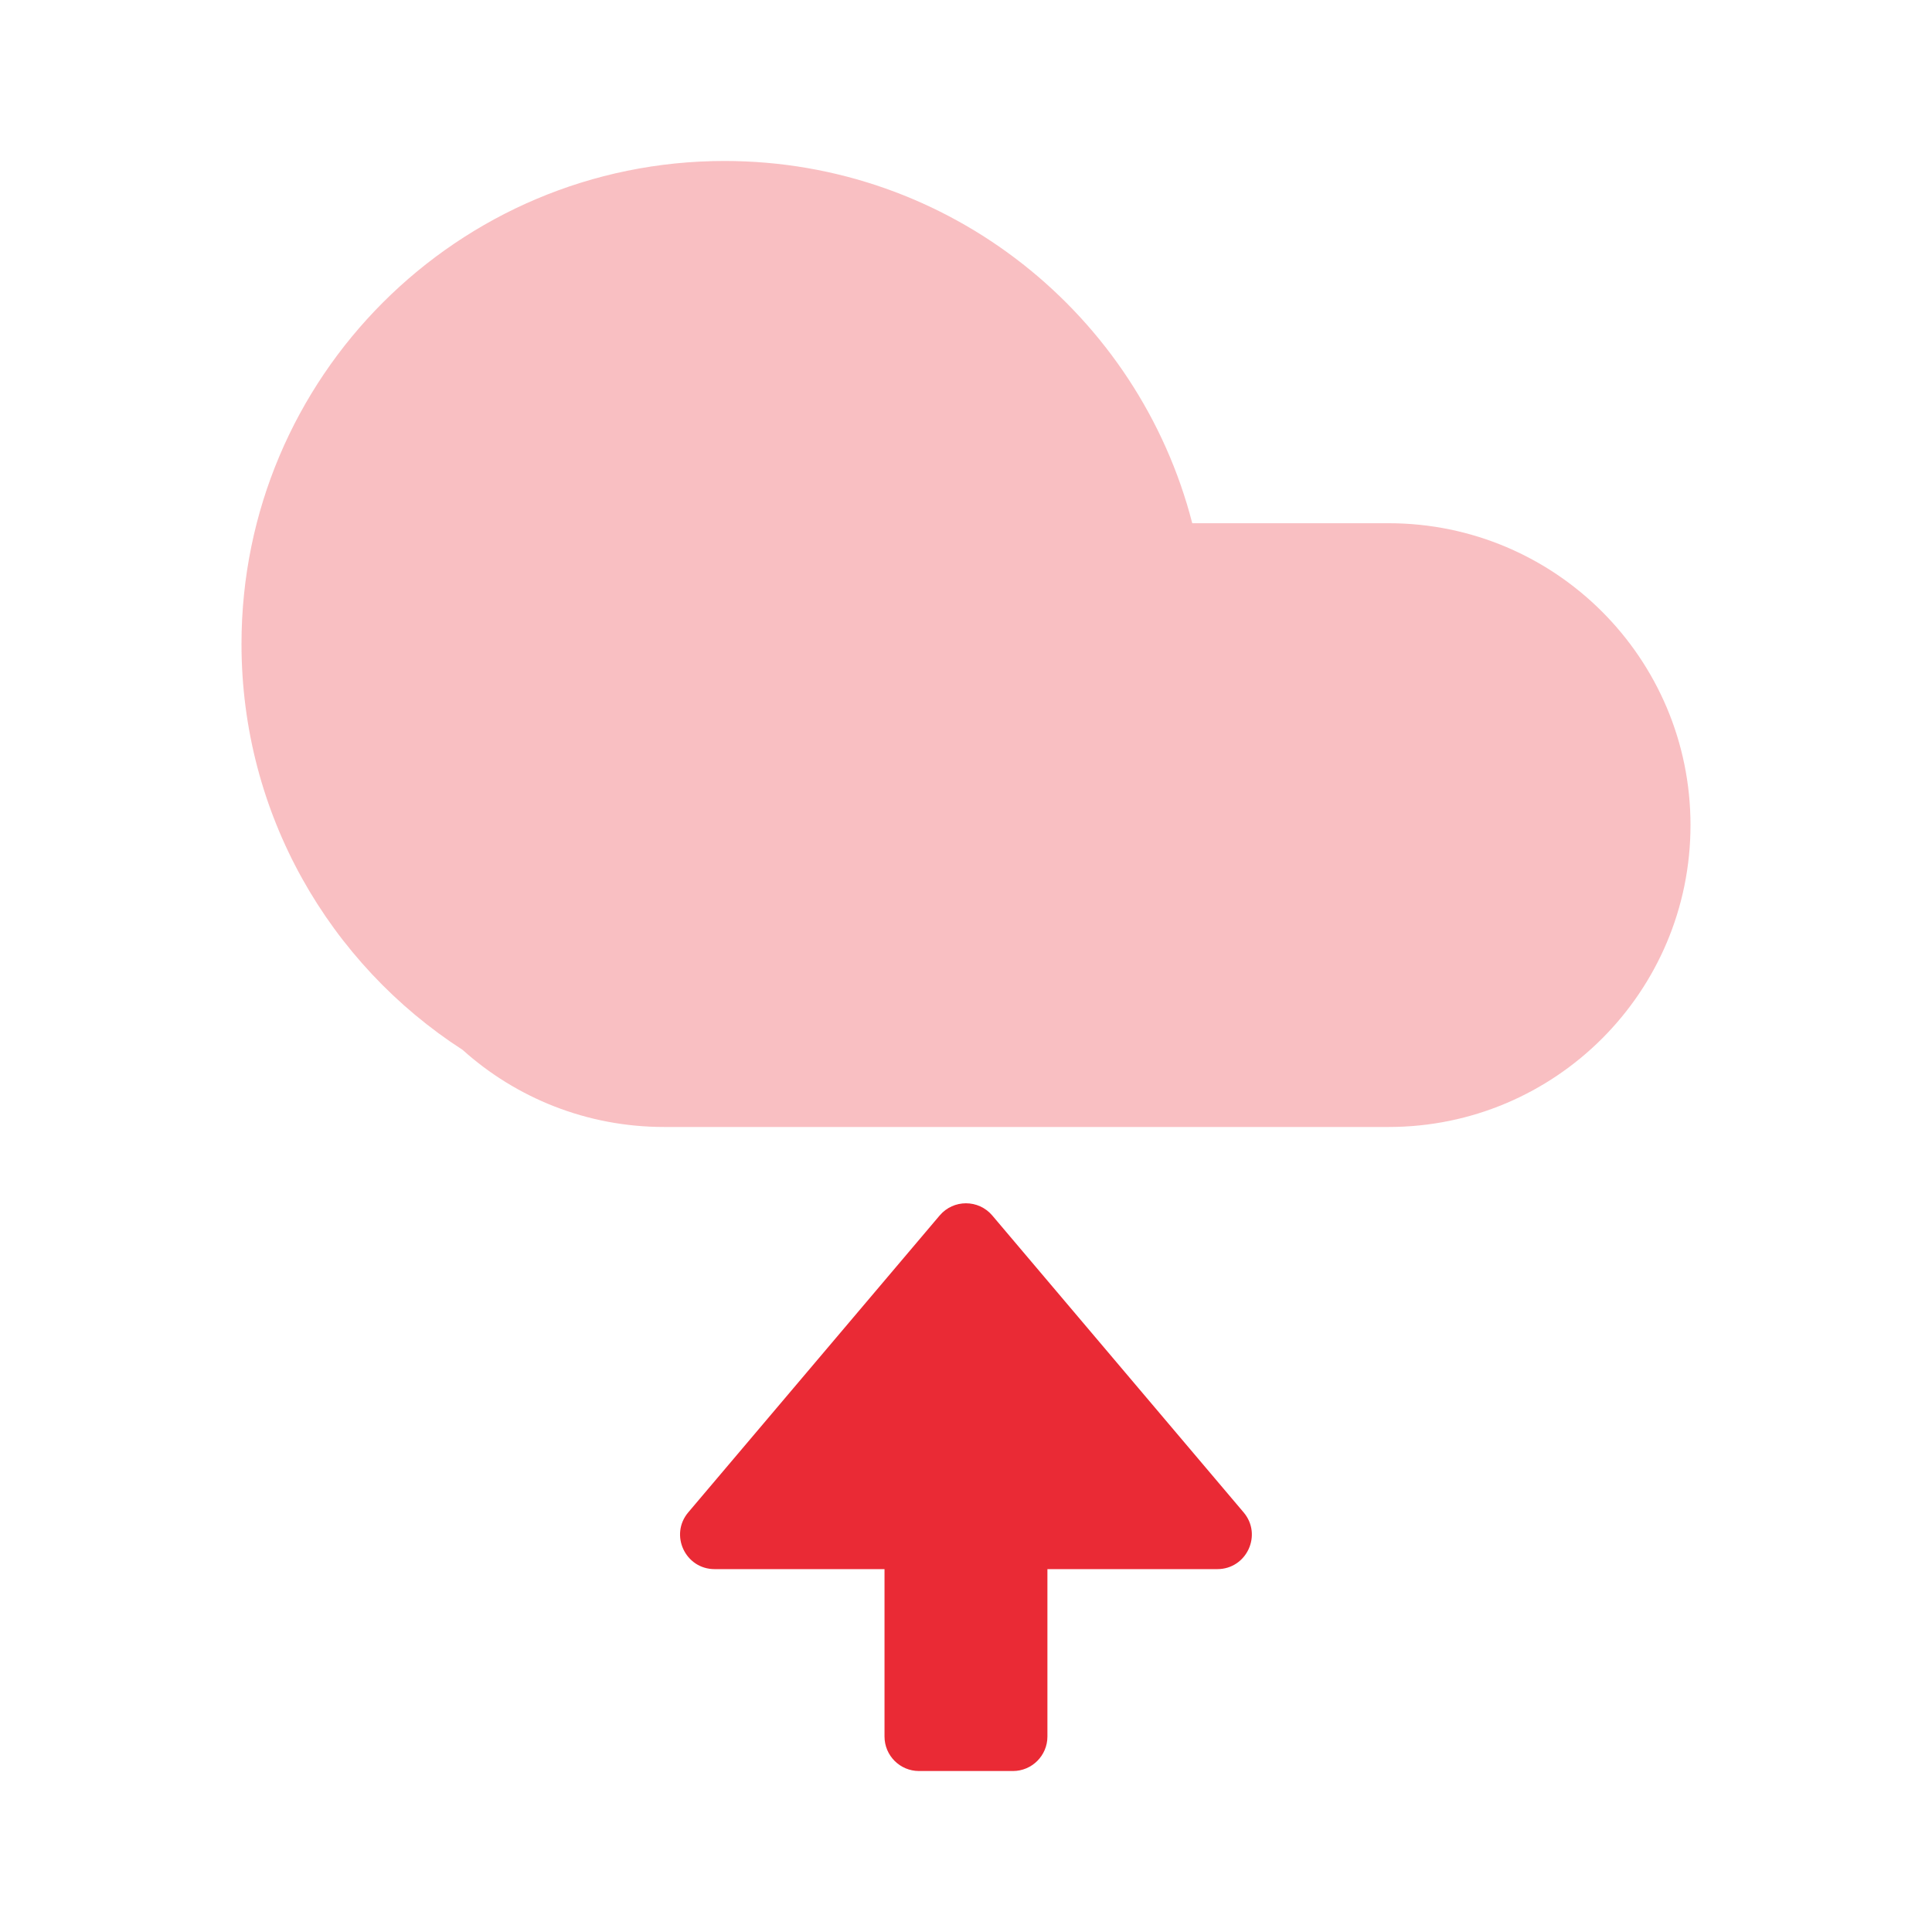
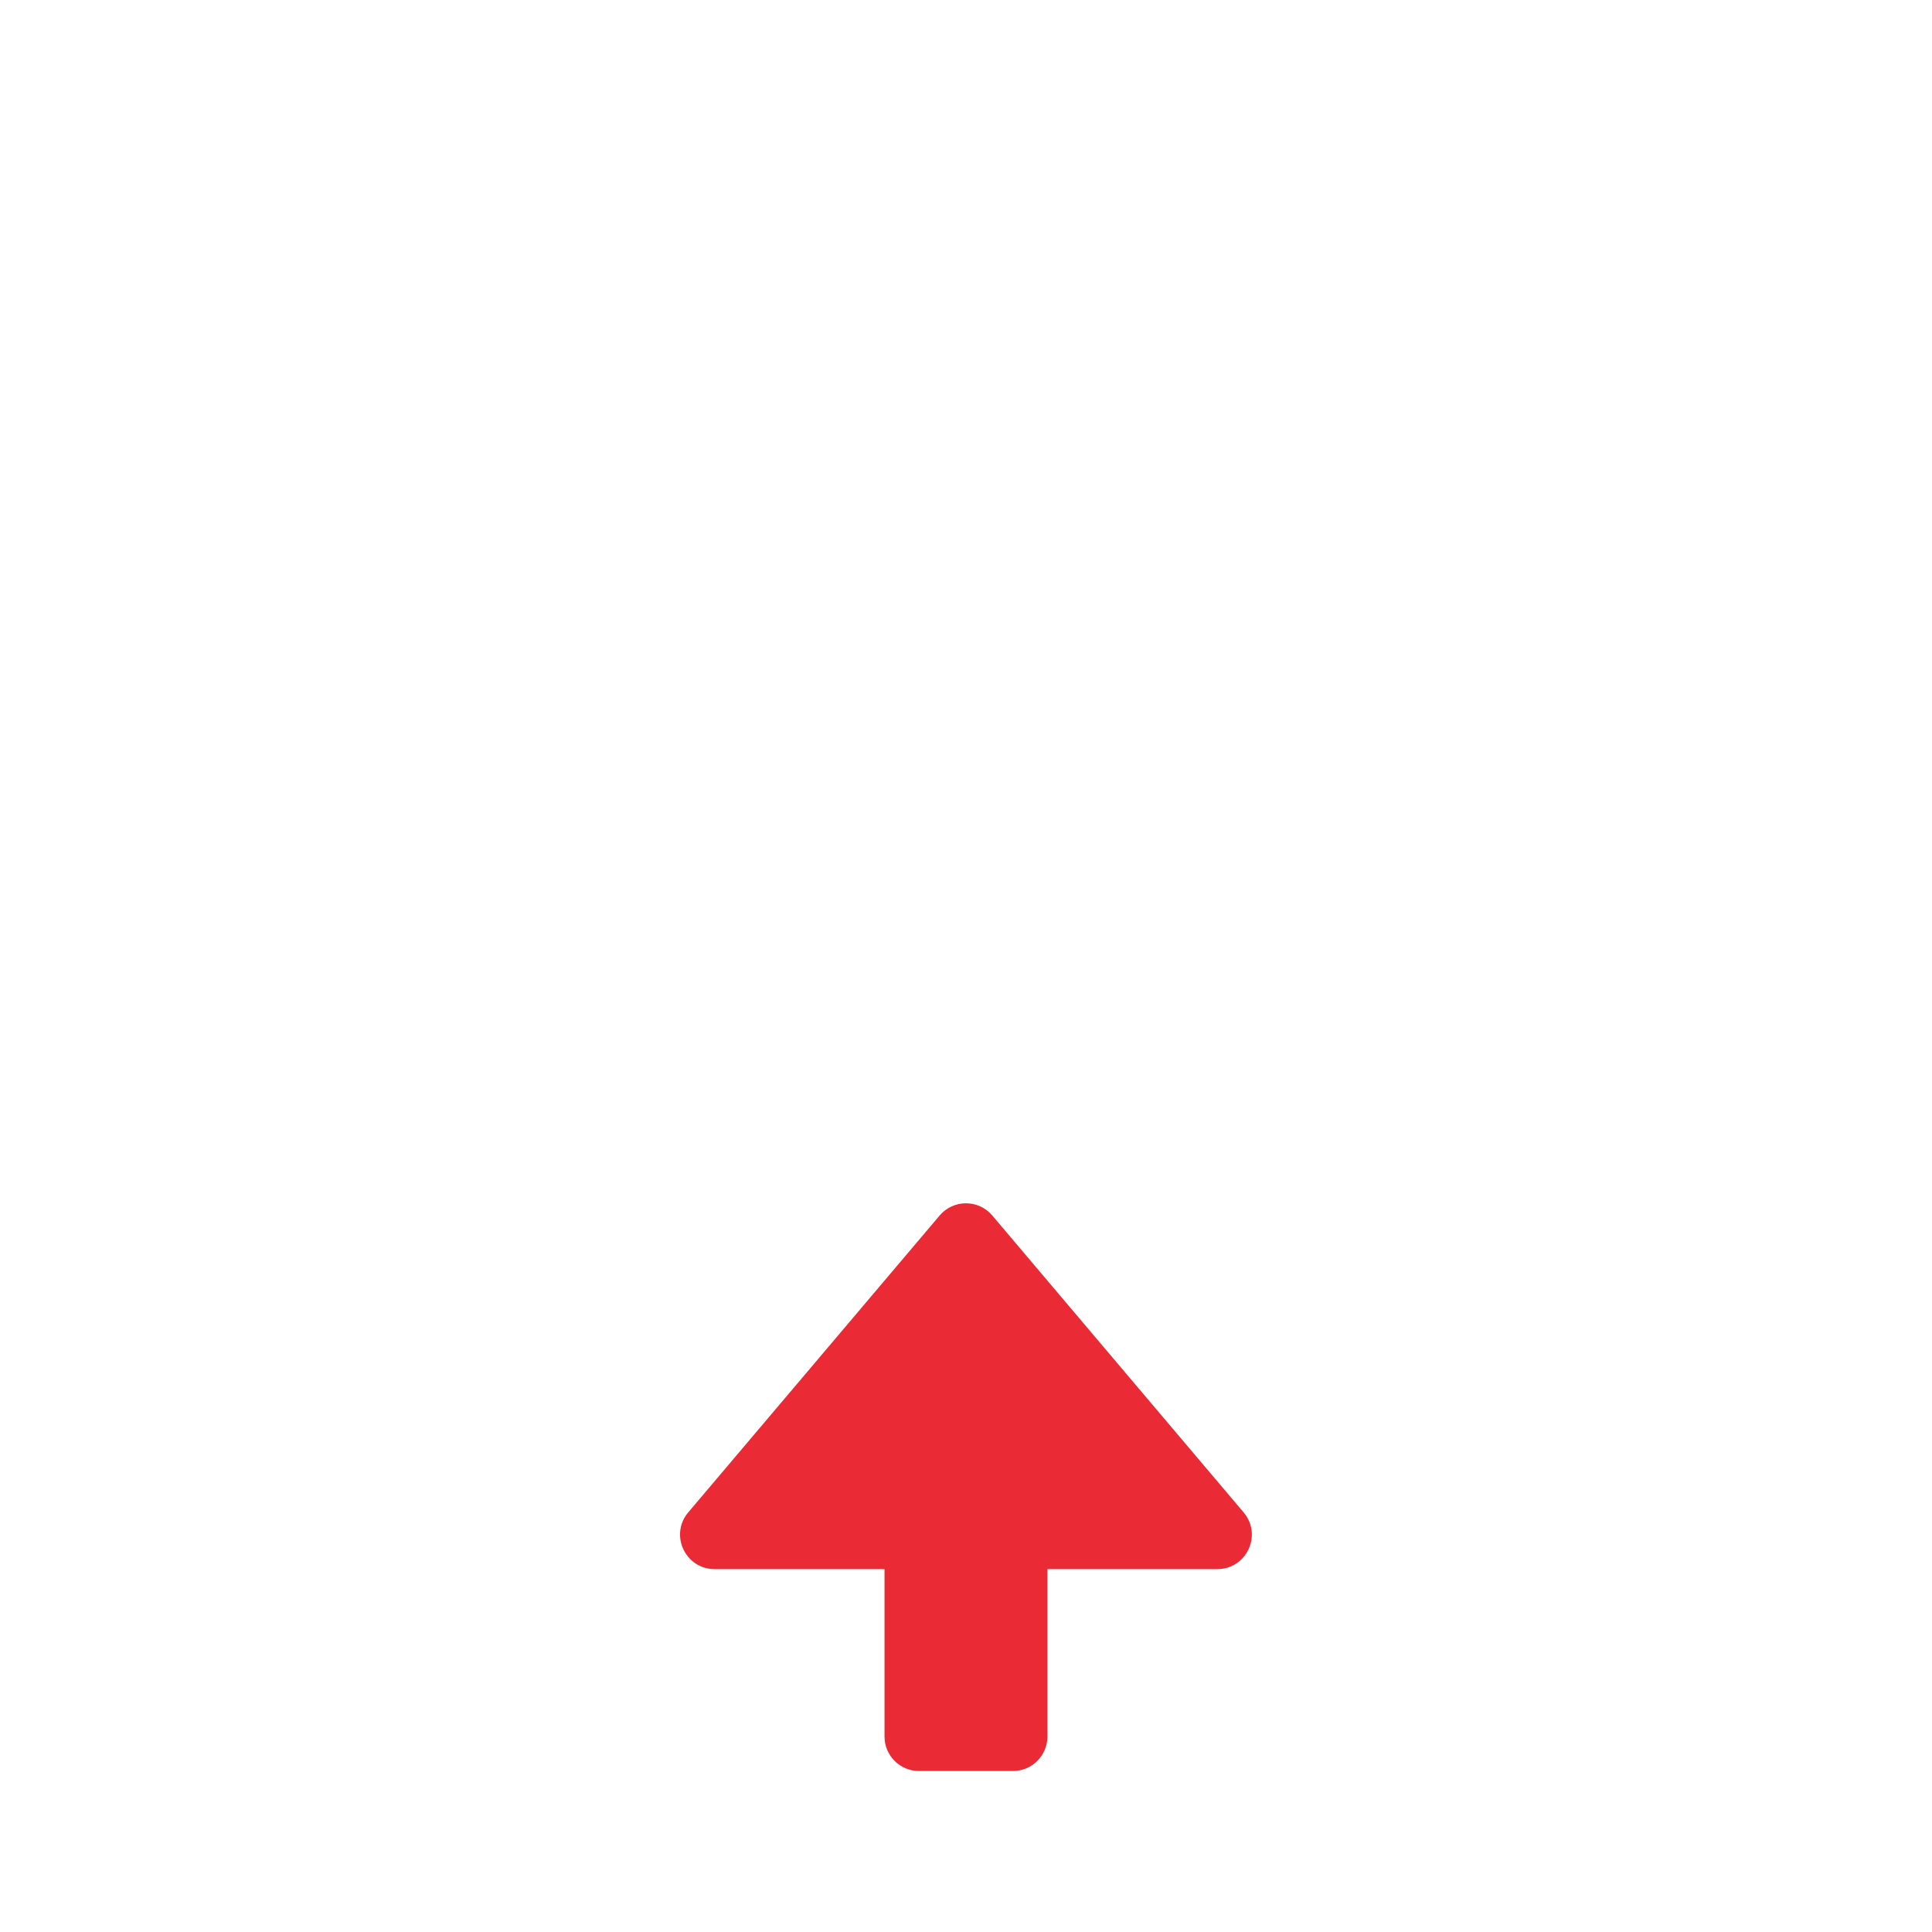
<svg xmlns="http://www.w3.org/2000/svg" width="28" height="28" viewBox="0 0 28 28" fill="none">
-   <path opacity="0.3" fill-rule="evenodd" clip-rule="evenodd" d="M6.705 15.216C4.776 13.97 3.5 11.8 3.5 9.333C3.5 5.467 6.634 2.333 10.5 2.333C13.762 2.333 16.502 4.564 17.279 7.583H20.125C22.541 7.583 24.5 9.542 24.5 11.958C24.5 14.374 22.541 16.333 20.125 16.333H10.504C10.502 16.333 10.501 16.333 10.5 16.333C10.499 16.333 10.498 16.333 10.496 16.333H9.625C8.503 16.333 7.479 15.911 6.705 15.216Z" fill="#EA2A35" />
  <path d="M9.975 21.918C9.7 22.243 9.931 22.741 10.357 22.741H12.819V25.167C12.819 25.443 13.043 25.667 13.319 25.667H14.68C14.956 25.667 15.18 25.443 15.18 25.167V22.741H17.642C18.068 22.741 18.299 22.243 18.023 21.918L14.381 17.616C14.181 17.38 13.818 17.38 13.618 17.616L9.975 21.918Z" fill="#EA2A35" />
</svg>